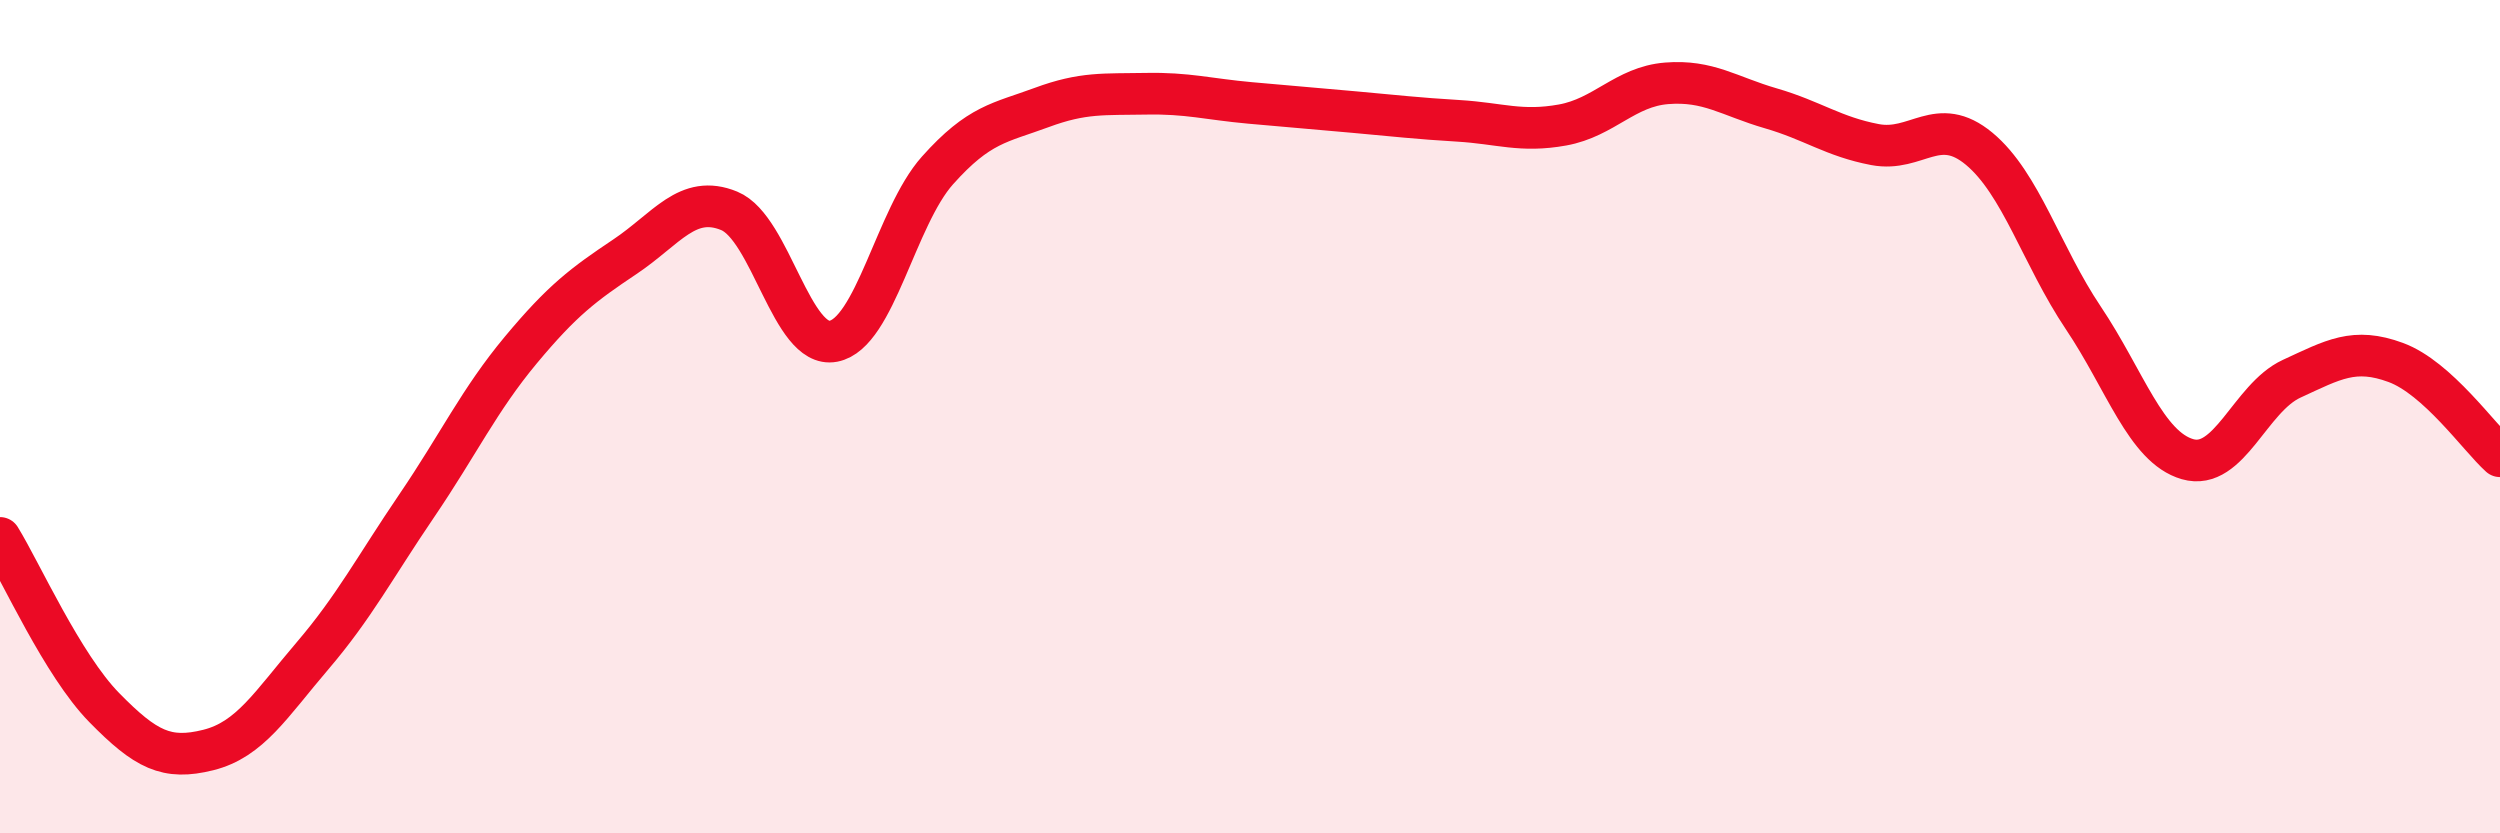
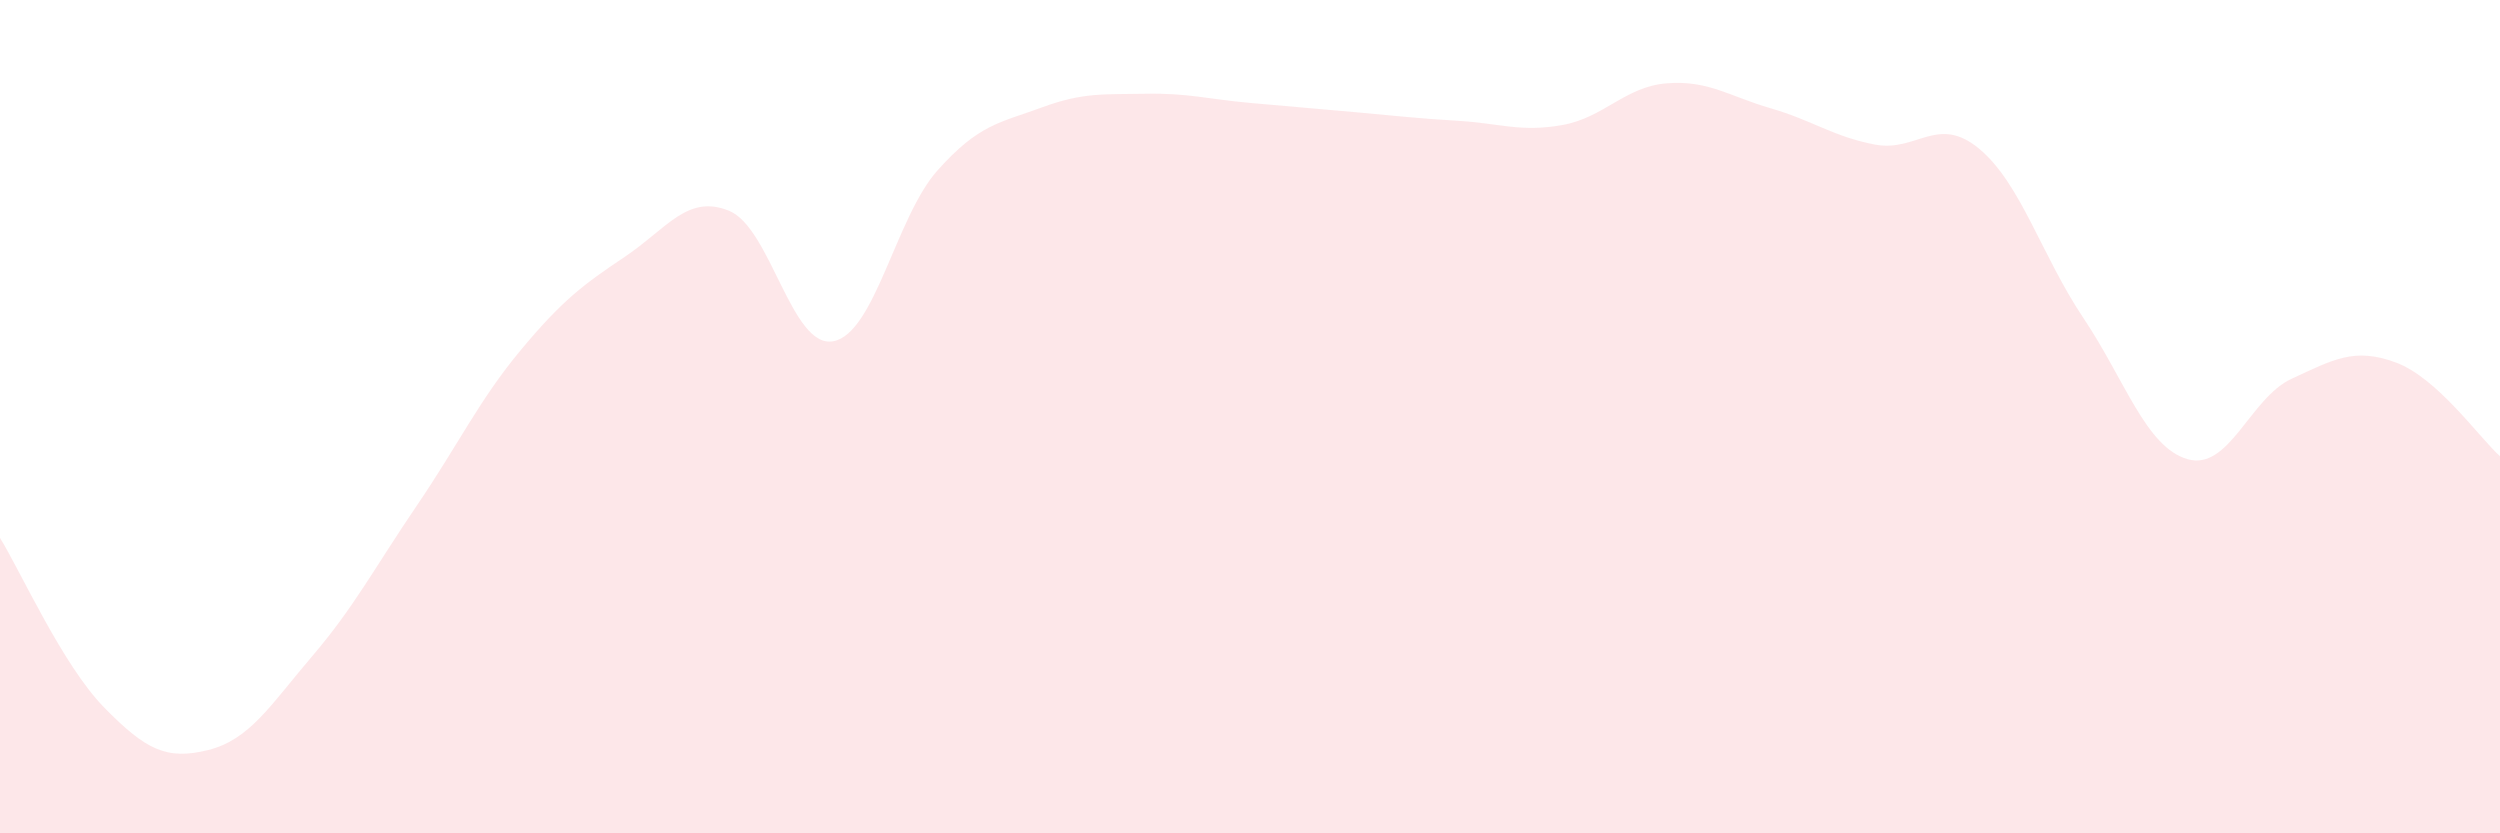
<svg xmlns="http://www.w3.org/2000/svg" width="60" height="20" viewBox="0 0 60 20">
  <path d="M 0,12.91 C 0.5,13.72 1.5,15.96 2.5,16.98 C 3.5,18 4,18.25 5,18 C 6,17.75 6.5,16.91 7.5,15.74 C 8.5,14.57 9,13.61 10,12.14 C 11,10.67 11.5,9.6 12.5,8.4 C 13.5,7.2 14,6.83 15,6.16 C 16,5.49 16.5,4.65 17.5,5.06 C 18.5,5.47 19,8.38 20,8.19 C 21,8 21.5,5.21 22.5,4.09 C 23.5,2.97 24,2.95 25,2.58 C 26,2.21 26.5,2.27 27.5,2.25 C 28.5,2.23 29,2.38 30,2.47 C 31,2.56 31.5,2.6 32.5,2.69 C 33.5,2.78 34,2.84 35,2.9 C 36,2.96 36.5,3.18 37.5,3 C 38.5,2.82 39,2.08 40,2 C 41,1.92 41.5,2.31 42.5,2.6 C 43.5,2.89 44,3.28 45,3.47 C 46,3.66 46.5,2.74 47.5,3.57 C 48.5,4.4 49,6.14 50,7.63 C 51,9.12 51.5,10.73 52.5,11.02 C 53.5,11.31 54,9.55 55,9.09 C 56,8.63 56.5,8.33 57.5,8.7 C 58.5,9.07 59.5,10.5 60,10.95L60 20L0 20Z" fill="#EB0A25" opacity="0.1" stroke-linecap="round" stroke-linejoin="round" />
-   <path d="M 0,12.91 C 0.5,13.72 1.5,15.96 2.5,16.98 C 3.5,18 4,18.25 5,18 C 6,17.75 6.5,16.91 7.5,15.74 C 8.5,14.57 9,13.61 10,12.14 C 11,10.67 11.5,9.6 12.5,8.4 C 13.5,7.2 14,6.83 15,6.16 C 16,5.49 16.5,4.65 17.5,5.06 C 18.5,5.47 19,8.38 20,8.19 C 21,8 21.5,5.21 22.5,4.09 C 23.5,2.97 24,2.95 25,2.58 C 26,2.21 26.5,2.27 27.5,2.25 C 28.5,2.23 29,2.38 30,2.47 C 31,2.56 31.5,2.6 32.5,2.69 C 33.5,2.78 34,2.84 35,2.9 C 36,2.96 36.5,3.18 37.5,3 C 38.5,2.82 39,2.08 40,2 C 41,1.92 41.5,2.31 42.5,2.6 C 43.5,2.89 44,3.28 45,3.47 C 46,3.66 46.5,2.74 47.5,3.57 C 48.5,4.4 49,6.14 50,7.63 C 51,9.12 51.5,10.73 52.5,11.02 C 53.5,11.31 54,9.55 55,9.09 C 56,8.63 56.5,8.33 57.5,8.7 C 58.5,9.07 59.5,10.5 60,10.95" stroke="#EB0A25" stroke-width="1" fill="none" stroke-linecap="round" stroke-linejoin="round" />
</svg>